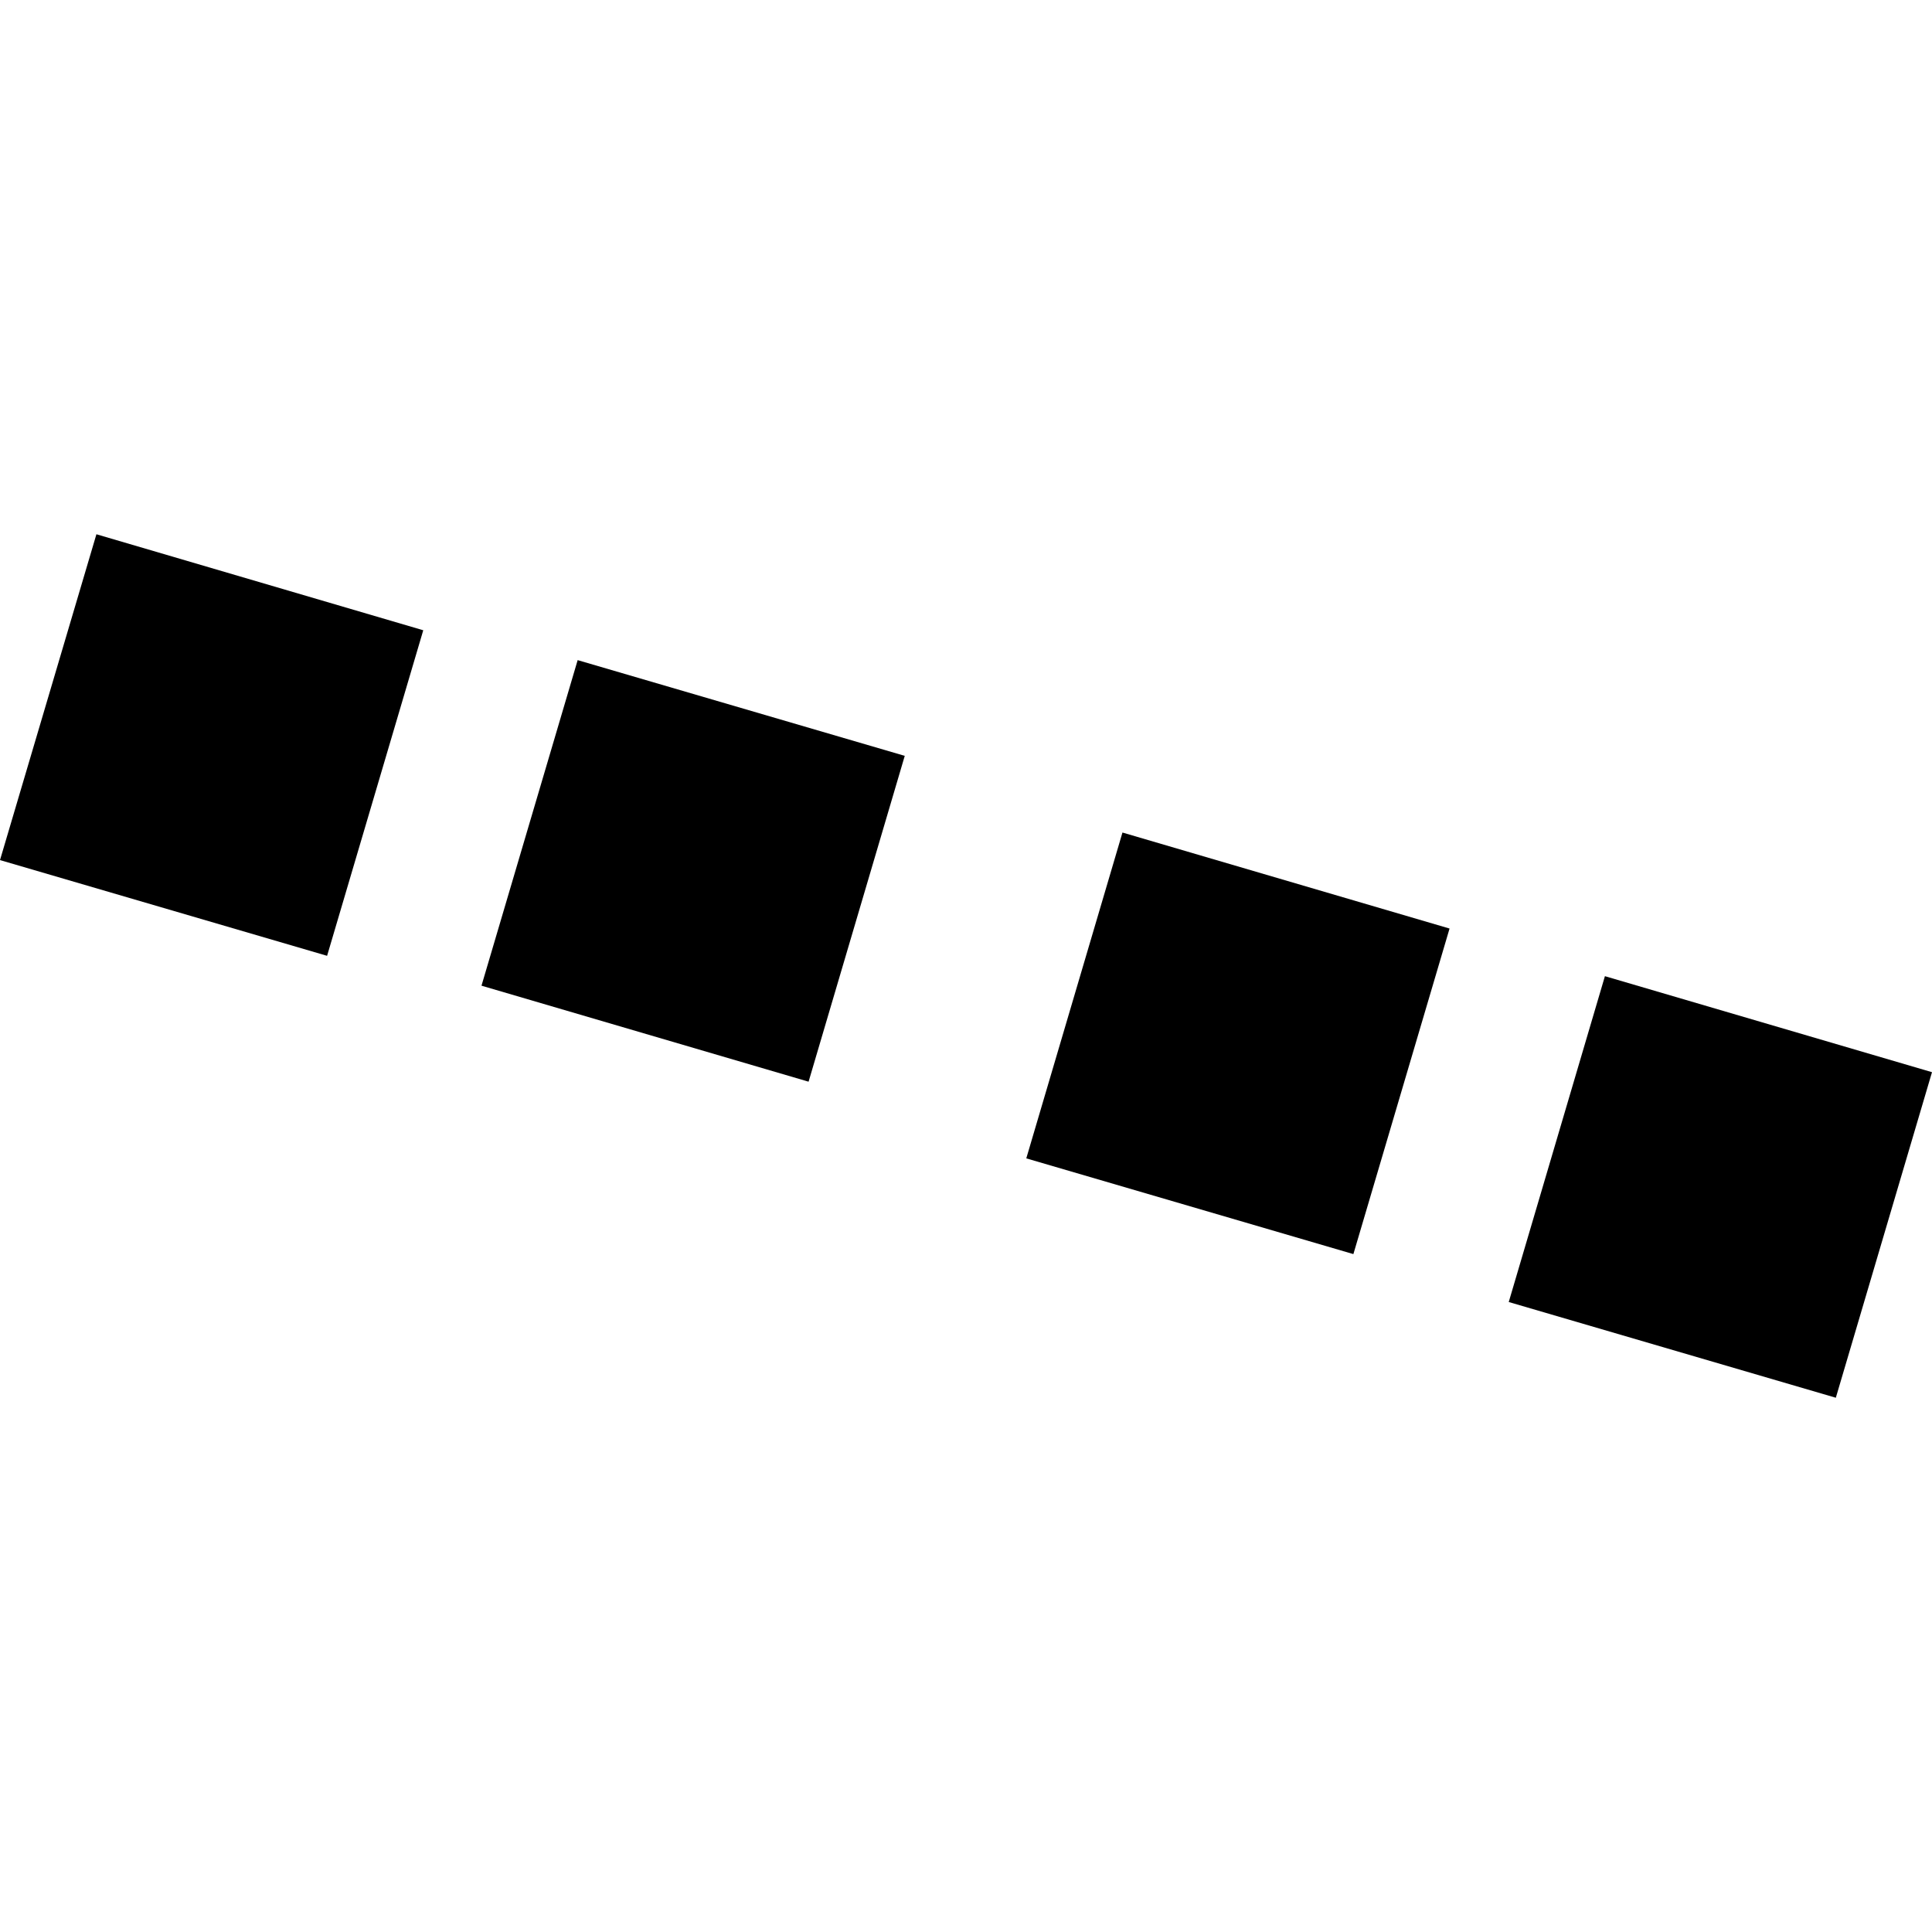
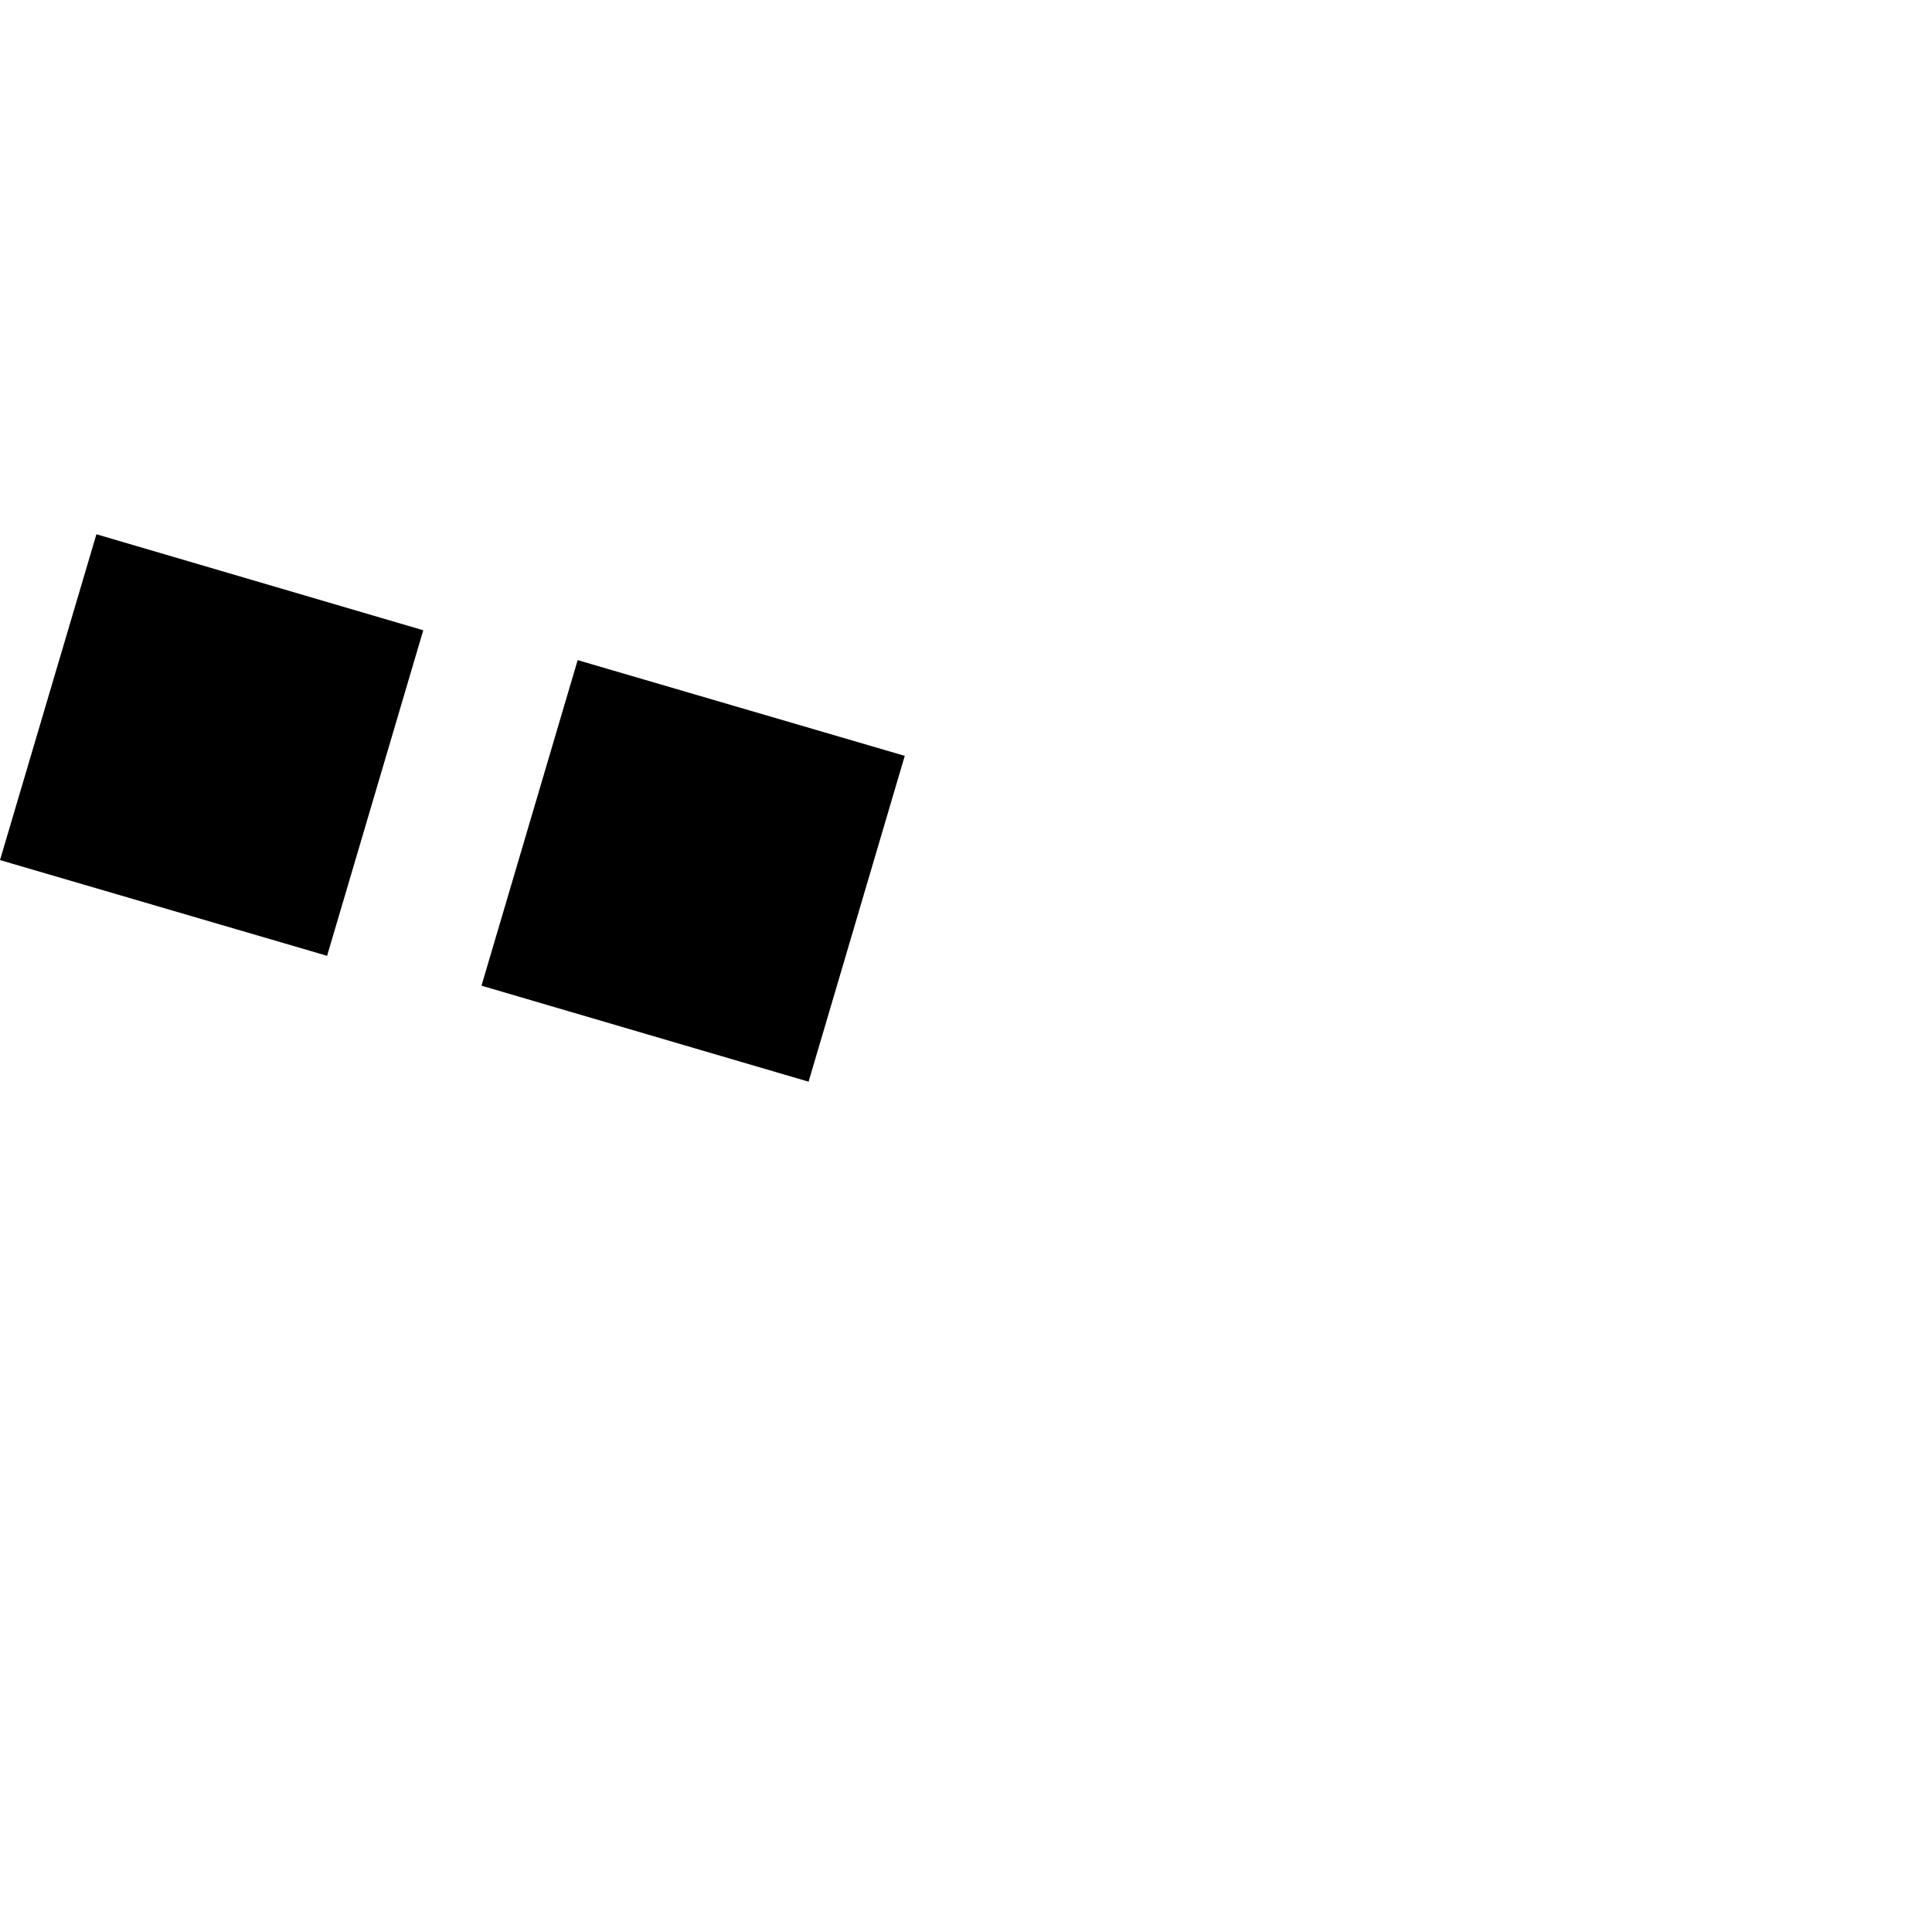
<svg xmlns="http://www.w3.org/2000/svg" height="288pt" version="1.1" viewBox="0 0 288 288" width="288pt">
  <defs>
    <style type="text/css">
*{stroke-linecap:butt;stroke-linejoin:round;}
  </style>
  </defs>
  <g id="figure_1">
    <g id="patch_1">
-       <path d="M 0 288  L 288 288  L 288 0  L 0 0  z " style="fill:none;opacity:0;" />
-     </g>
+       </g>
    <g id="axes_1">
      <g id="PatchCollection_1">
-         <path clip-path="url(#pdea36ee4f5)" d="M 167.324 124.104  L 216.083 138.416  L 201.747 186.946  L 152.987 172.676  L 167.324 124.104  " />
        <path clip-path="url(#pdea36ee4f5)" d="M 86.111 98.404  L 134.871 112.674  L 120.534 161.246  L 71.775 146.934  L 86.111 98.404  " />
        <path clip-path="url(#pdea36ee4f5)" d="M 14.373 79.641  L 63.095 93.952  L 48.759 142.482  L 0 128.212  L 14.373 79.641  " />
-         <path clip-path="url(#pdea36ee4f5)" d="M 239.242 145.517  L 288 159.829  L 273.664 208.359  L 224.905 194.089  L 239.242 145.517  " />
      </g>
    </g>
  </g>
  <defs>
    <clipPath id="pdea36ee4f5">
      <rect height="128.718" width="288" x="0" y="79.641" />
    </clipPath>
  </defs>
</svg>